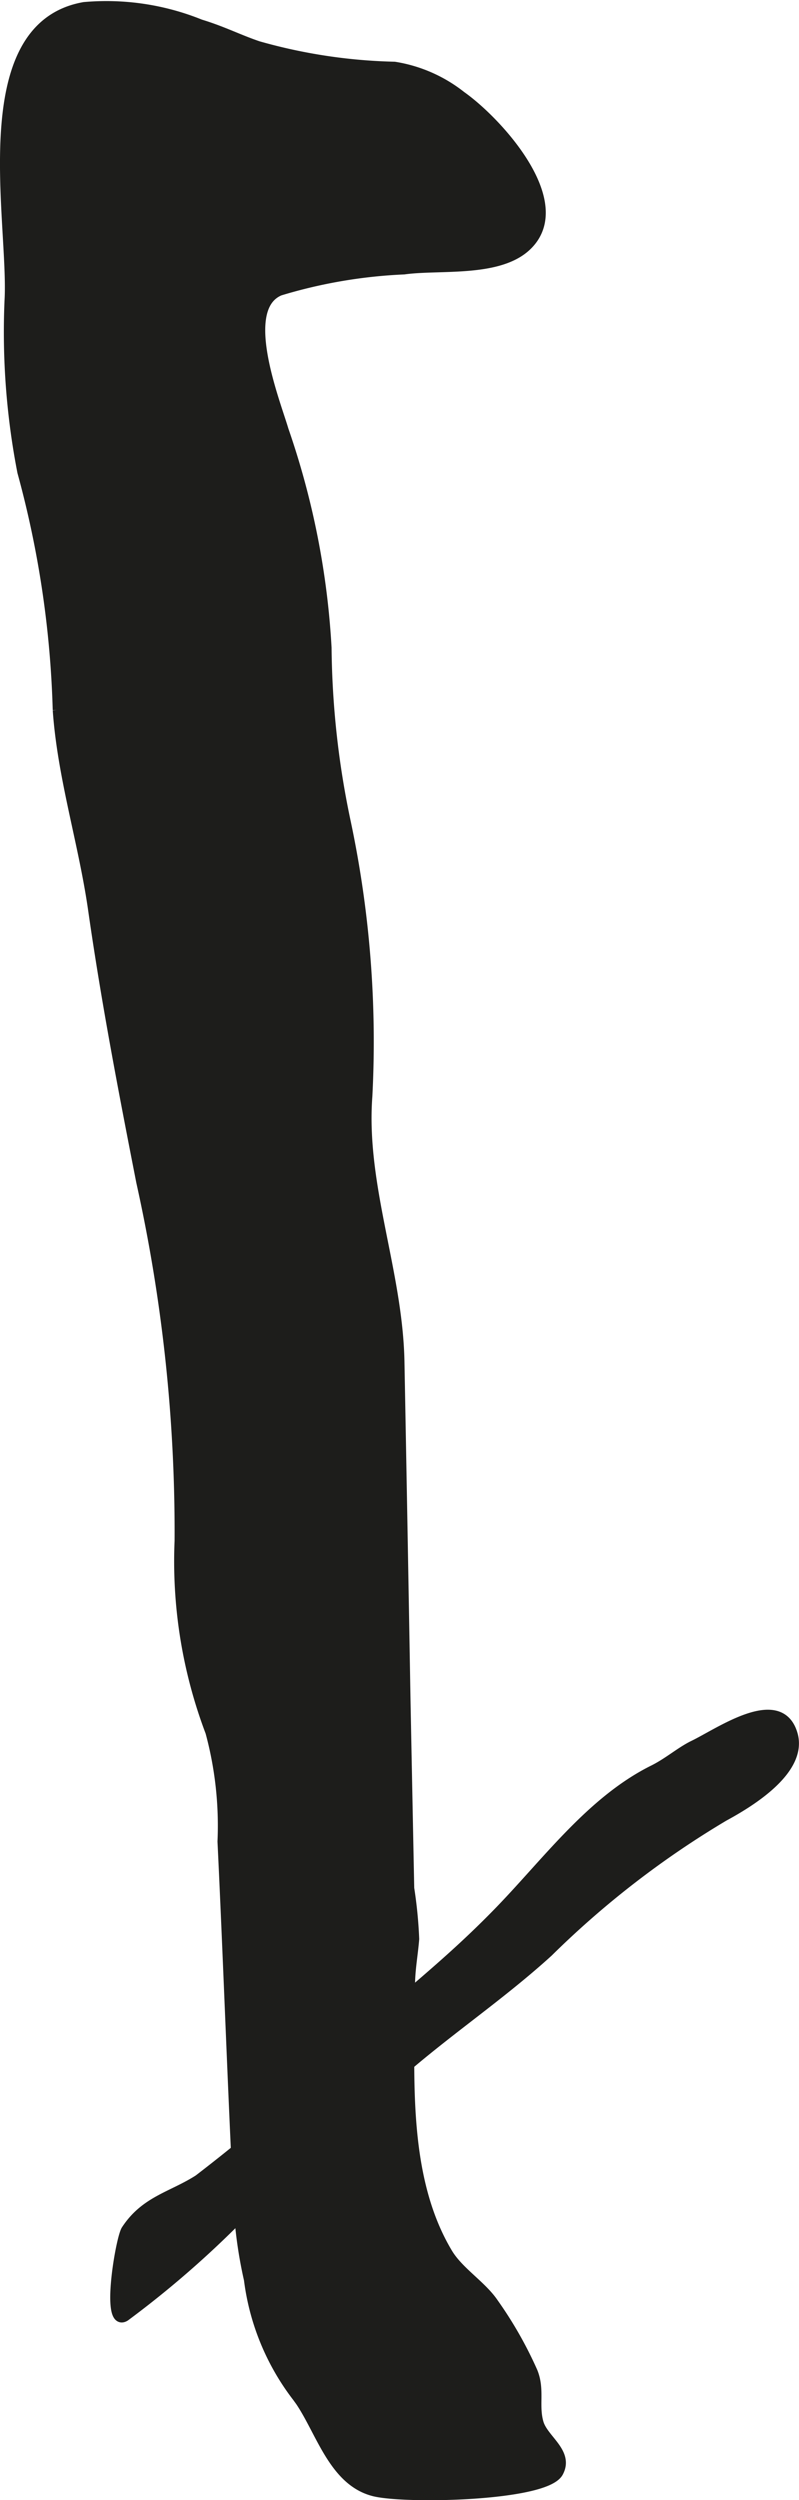
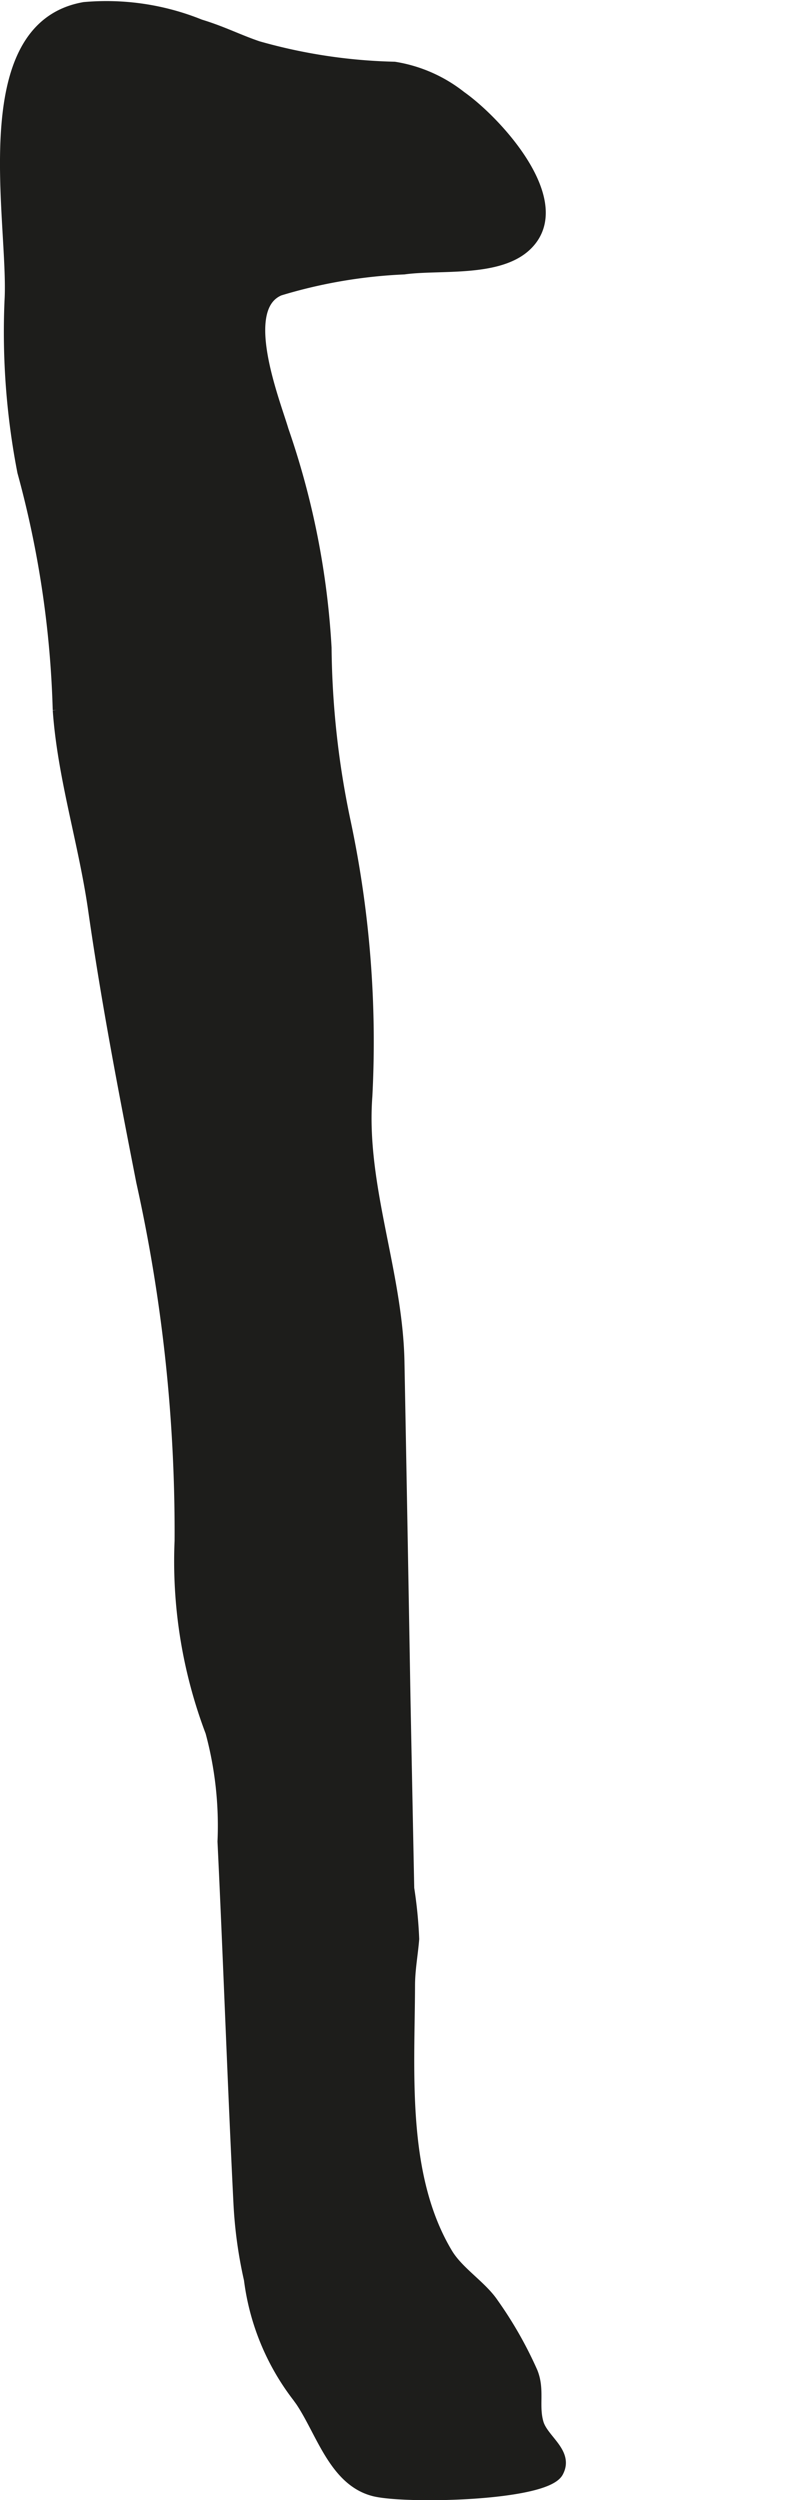
<svg xmlns="http://www.w3.org/2000/svg" version="1.1" width="6.752mm" height="21.108mm" viewBox="0 0 19.14 59.833">
  <defs>
    <style type="text/css">
      .a {
        fill: #1d1d1b;
        stroke: #1d1d1b;
        stroke-miterlimit: 10;
        stroke-width: 0.25px;
        fill-rule: evenodd;
      }
    </style>
  </defs>
-   <path class="a" d="M17.337,43.463a21.984,21.984,0,0,0-4.209,3.249c-1.238,1.126-2.626,2.027-3.854,3.155-.845.777-1.883,1.464-2.664,2.25a23.596,23.596,0,0,1-3.617,3.314c-.461.284-.1-1.857.035-2.061.458-.699,1.095-.795,1.733-1.204a42.945,42.945,0,0,0,4.404-3.884c.964-.835,1.792-1.508,2.719-2.453,1.187-1.205,2.259-2.715,3.778-3.467.359-.18.649-.439.96-.589.616-.298,2.049-1.313,2.359-.273C19.237,42.362,17.929,43.142,17.337,43.463Z" />
  <path class="a" d="M7.203,57.47l-.078-.108a5.788,5.788,0,0,1-1.157-2.808,10.65,10.65,0,0,1-.251-1.828c-.144-2.885-.243-5.77-.382-8.654a8.583,8.583,0,0,0-.29-2.622,11.518,11.518,0,0,1-.738-4.572,38.601,38.601,0,0,0-.919-8.596c-.434-2.217-.834-4.29-1.152-6.507-.23-1.611-.735-3.167-.848-4.784a24.038,24.038,0,0,0-.848-5.698A17.518,17.518,0,0,1,.233,7.202C.343,5.325-.702.651,2.017.173a5.994,5.994,0,0,1,2.779.414c.54.164.905.357,1.381.519a12.982,12.982,0,0,0,3.271.495,3.449,3.449,0,0,1,1.598.702c.863.609,2.631,2.537,1.578,3.565-.67.655-2.093.455-2.947.574a12.041,12.041,0,0,0-2.977.508c-1.01.42-.114,2.656.09,3.347a19.132,19.132,0,0,1,1.028,5.205,20.896,20.896,0,0,0,.46,4.172,25.341,25.341,0,0,1,.517,6.559c-.16,2.143.731,4.206.769,6.366q.076,4.047.145,8.095.044,2.249.089,4.498a10.596,10.596,0,0,1,.119,1.212c-.03.374-.098.723-.1,1.104-.006,2.08-.211,4.554.896,6.41.268.454.821.781,1.108,1.208a9.496,9.496,0,0,1,.934,1.64c.175.431.019.808.144,1.229.121.397.725.706.47,1.172-.315.571-3.651.636-4.401.452C8.01,59.382,7.703,58.215,7.203,57.47Z" />
</svg>